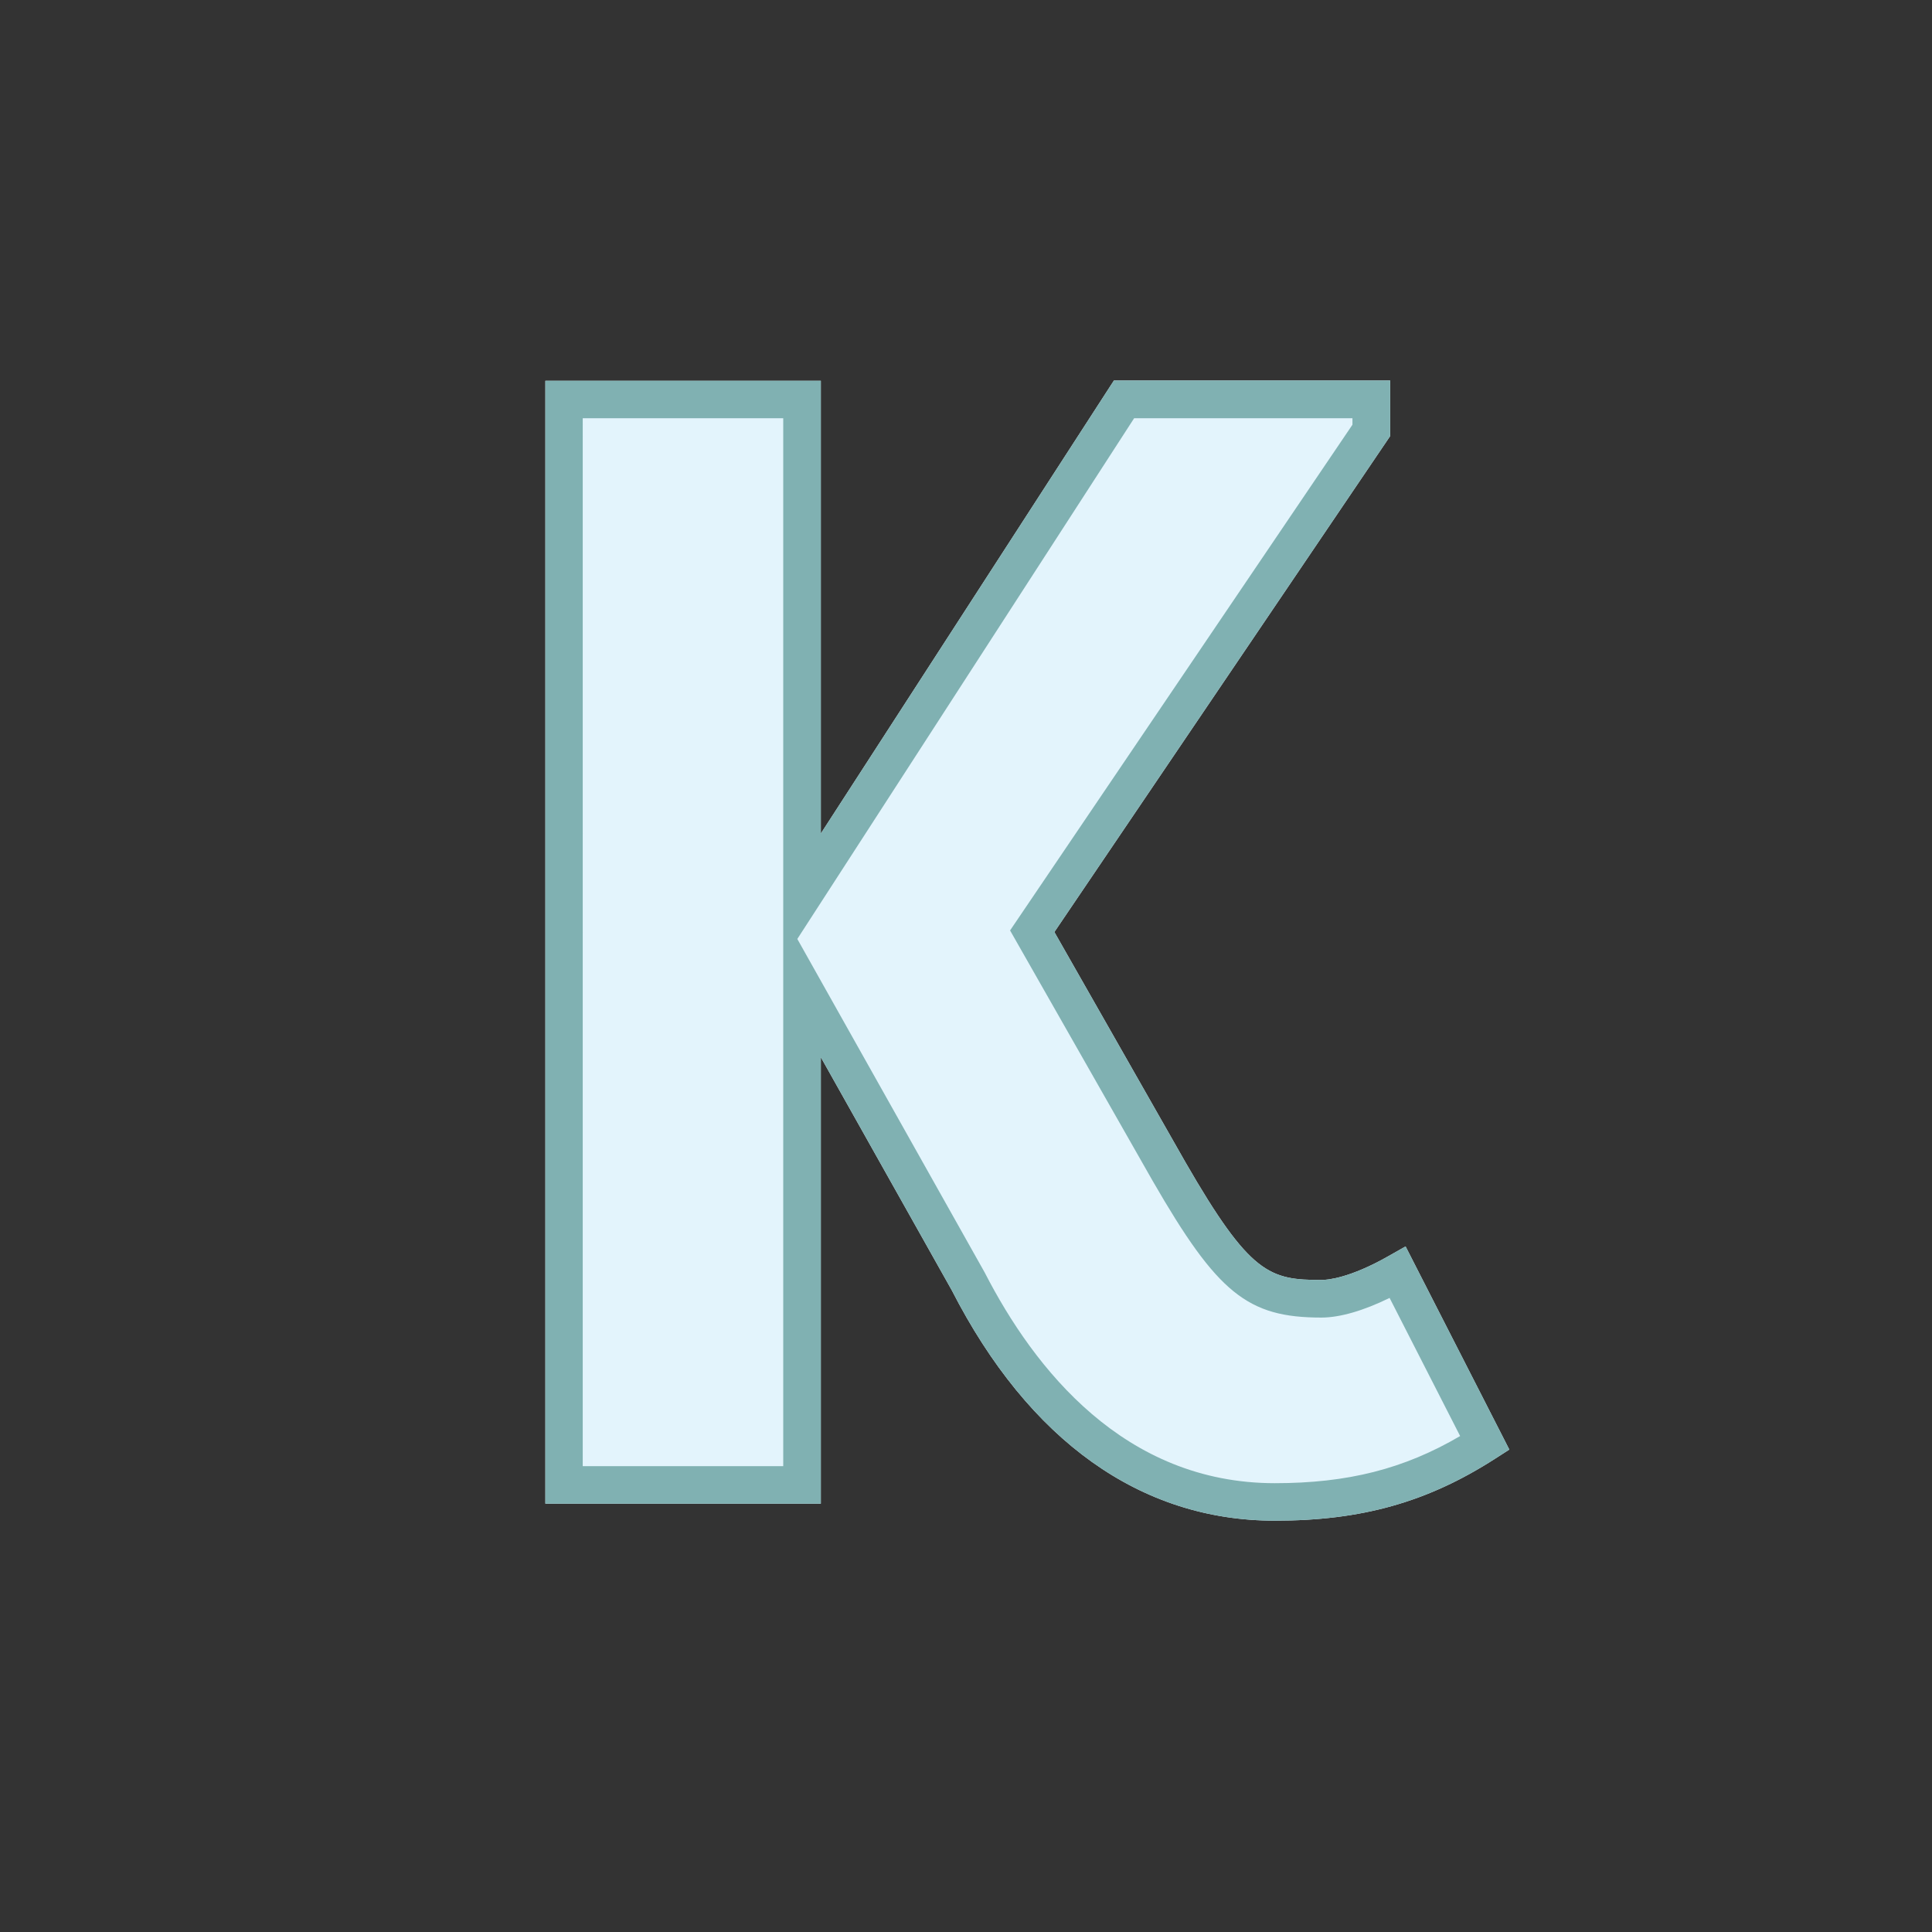
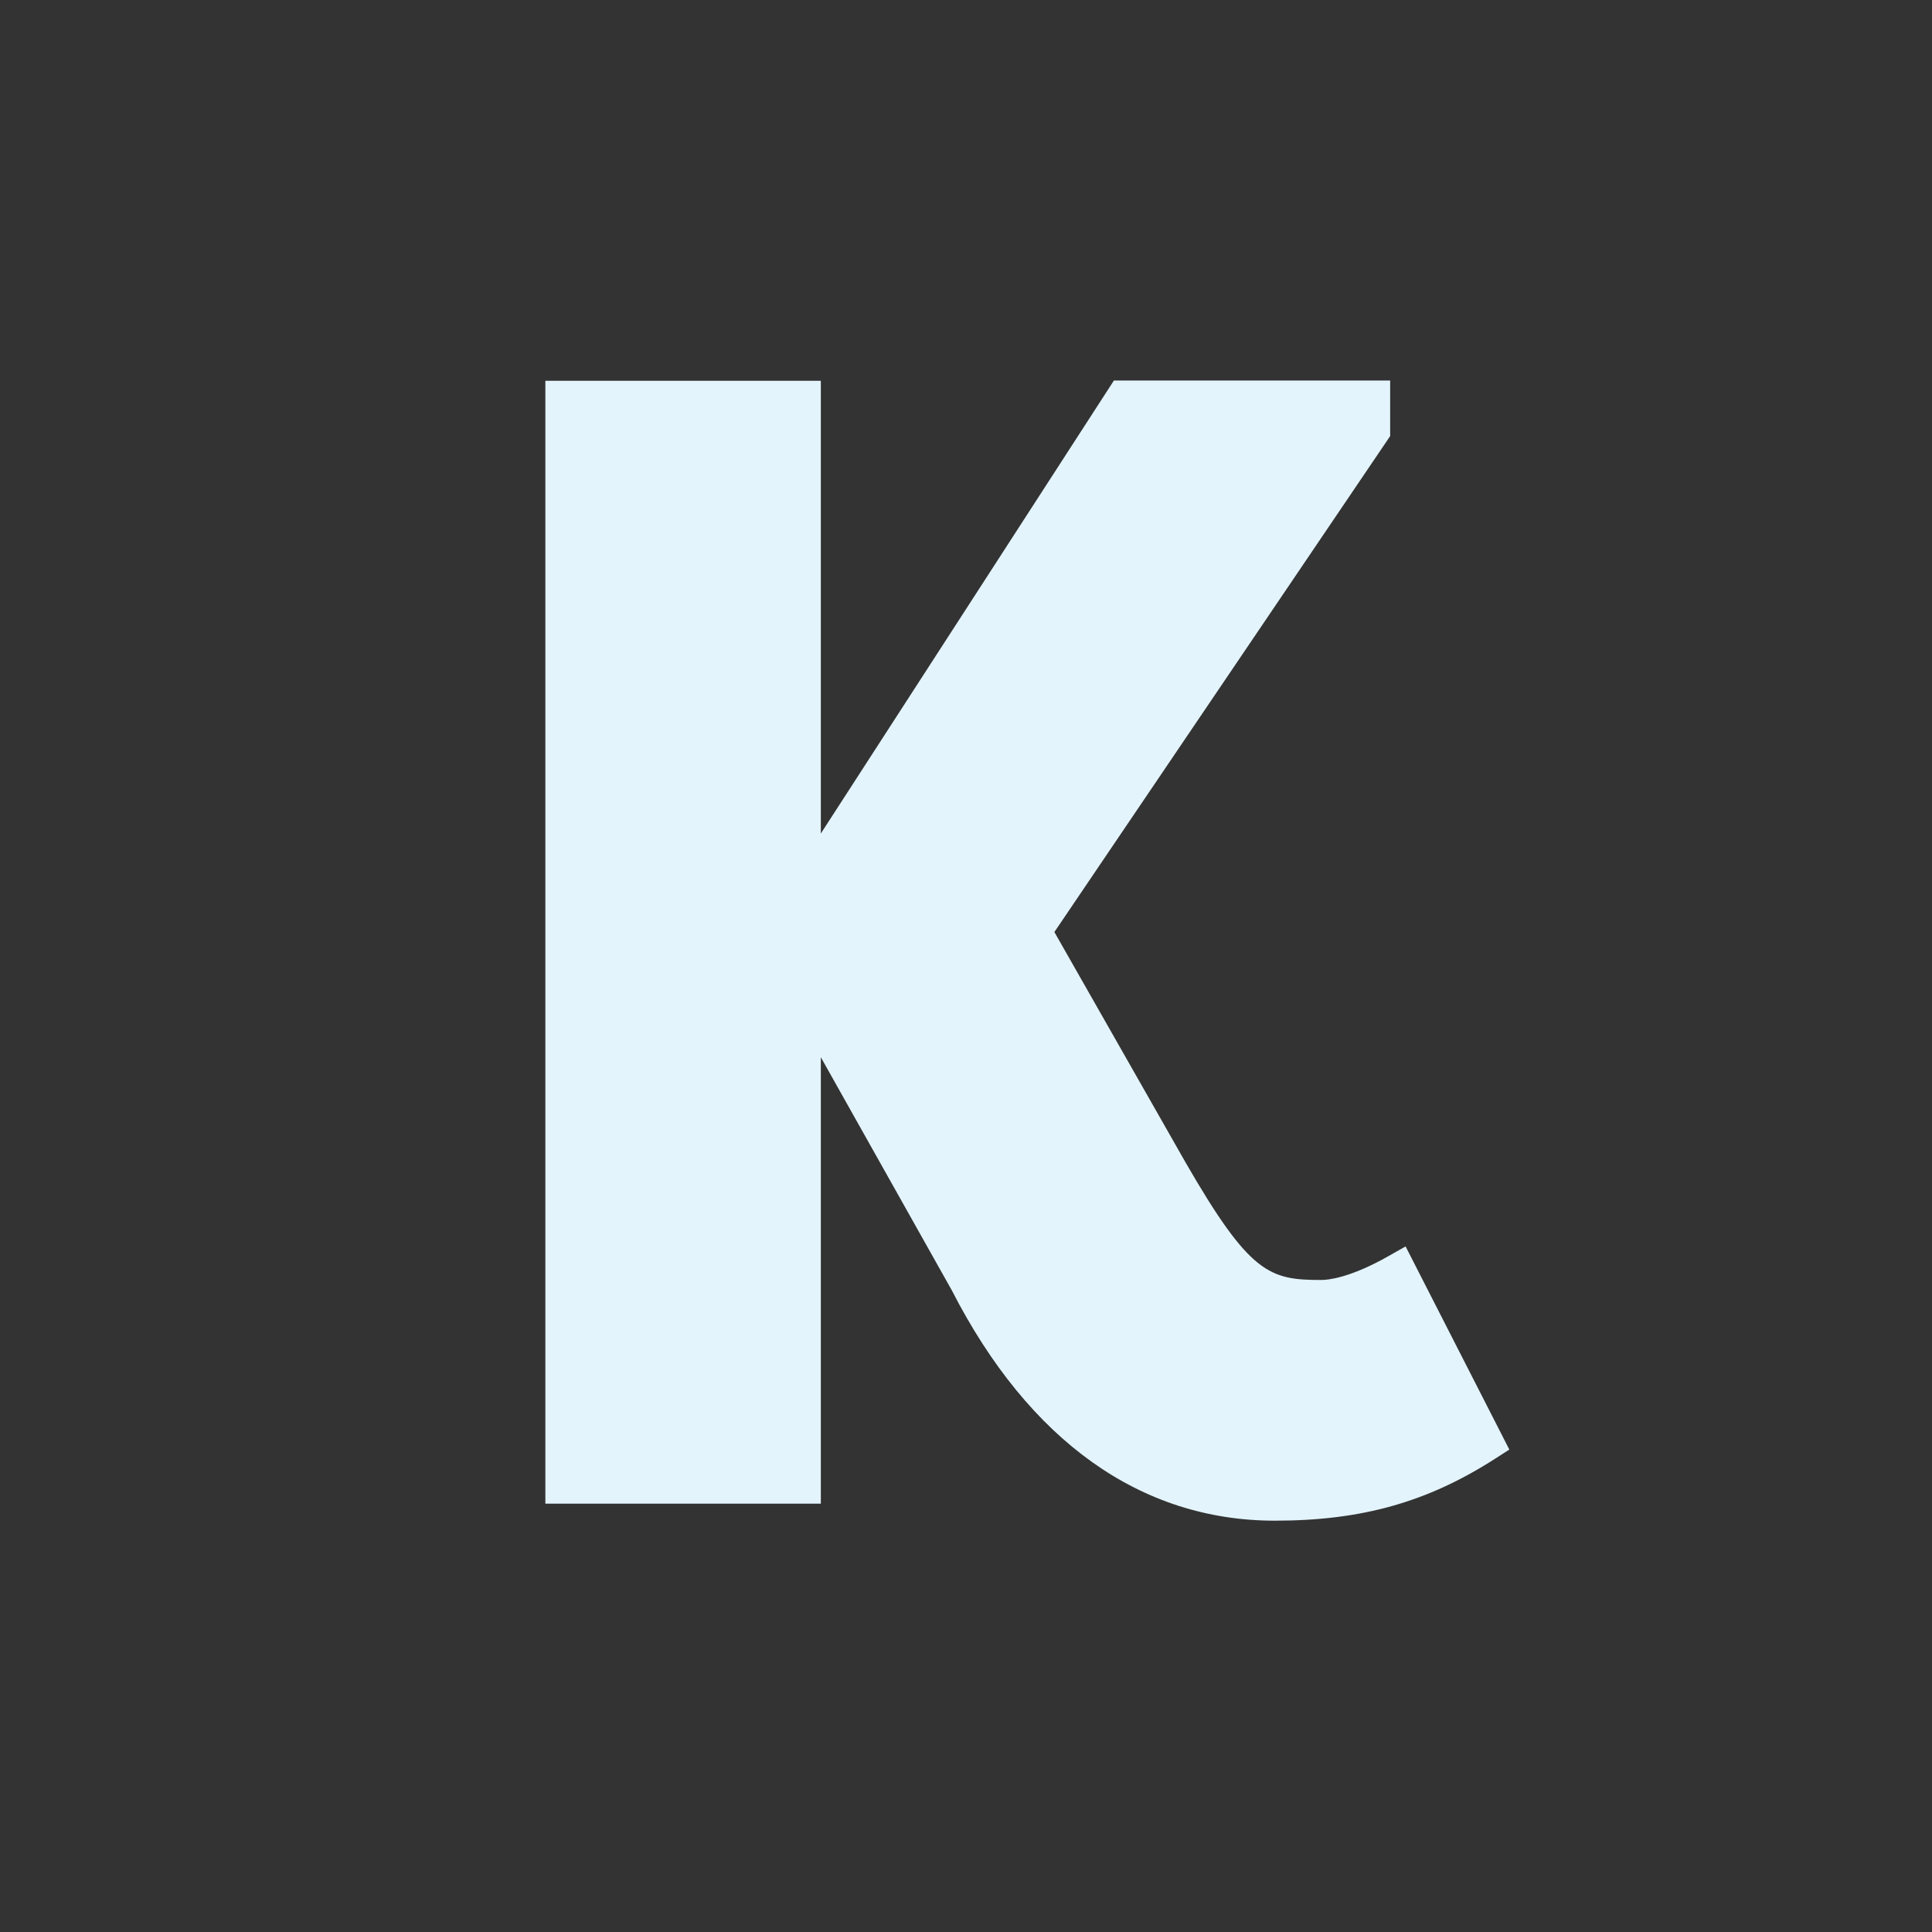
<svg xmlns="http://www.w3.org/2000/svg" viewBox="0 0 170.08 170.08">
  <rect x="0" y="0" width="170.08" height="170.08" fill="#333333" stroke="none" />
  <defs>
    <style>.c{fill:none;}.d{fill:#e3f4fc;}.e{fill:#fff;}.f{fill:#80b1b2;}</style>
  </defs>
  <g id="b">
    <g>
      <path class="d" d="M123.73,109.73l-1.5,.85c-3.43,1.95-5.38,2.1-5.89,2.1-4.56,0-6.28-.47-11.98-10.36l-11.54-20.27,29.56-43.66v-4.89h-24.32l-25.8,39.88V33.52h-24.25v98.85h24.25v-39.3l11.53,20.52c6.8,13.27,16.64,20.28,28.44,20.28,7.64,0,13.43-1.63,19.38-5.45l1.26-.81-9.13-17.88Z" />
      <g>
-         <rect class="c" x="51.31" y="36.82" width="17.65" height="92.25" />
        <path class="c" d="M116.34,115.99c-6.51,0-9.14-2.13-14.85-12.02l-12.56-22.06,30.14-44.52v-.57h-19.22l-29.65,45.84,16.5,29.37c4.35,8.49,12.29,18.54,25.54,18.54,6.41,0,11.38-1.25,16.32-4.15l-6.21-12.16c-2.29,1.12-4.38,1.73-6,1.73Z" />
-         <path class="f" d="M123.73,109.73l-1.5,.85c-3.43,1.95-5.38,2.1-5.89,2.1-4.56,0-6.28-.47-11.98-10.36l-11.54-20.27,29.56-43.66v-4.89h-24.32l-25.8,39.88V33.52h-24.25v98.85h24.25v-39.3l11.53,20.52c6.8,13.27,16.64,20.28,28.44,20.28,7.64,0,13.43-1.63,19.38-5.45l1.26-.81-9.13-17.88Zm-54.78,19.34h-17.65V36.82h17.65v92.25Zm43.28,1.5c-13.25,0-21.18-10.05-25.54-18.54l-16.5-29.37,29.65-45.84h19.22v.57l-30.14,44.52,12.56,22.06c5.7,9.88,8.34,12.02,14.85,12.02,1.63,0,3.72-.61,6-1.73l6.21,12.16c-4.94,2.9-9.91,4.15-16.32,4.15Z" />
      </g>
    </g>
  </g>
</svg>